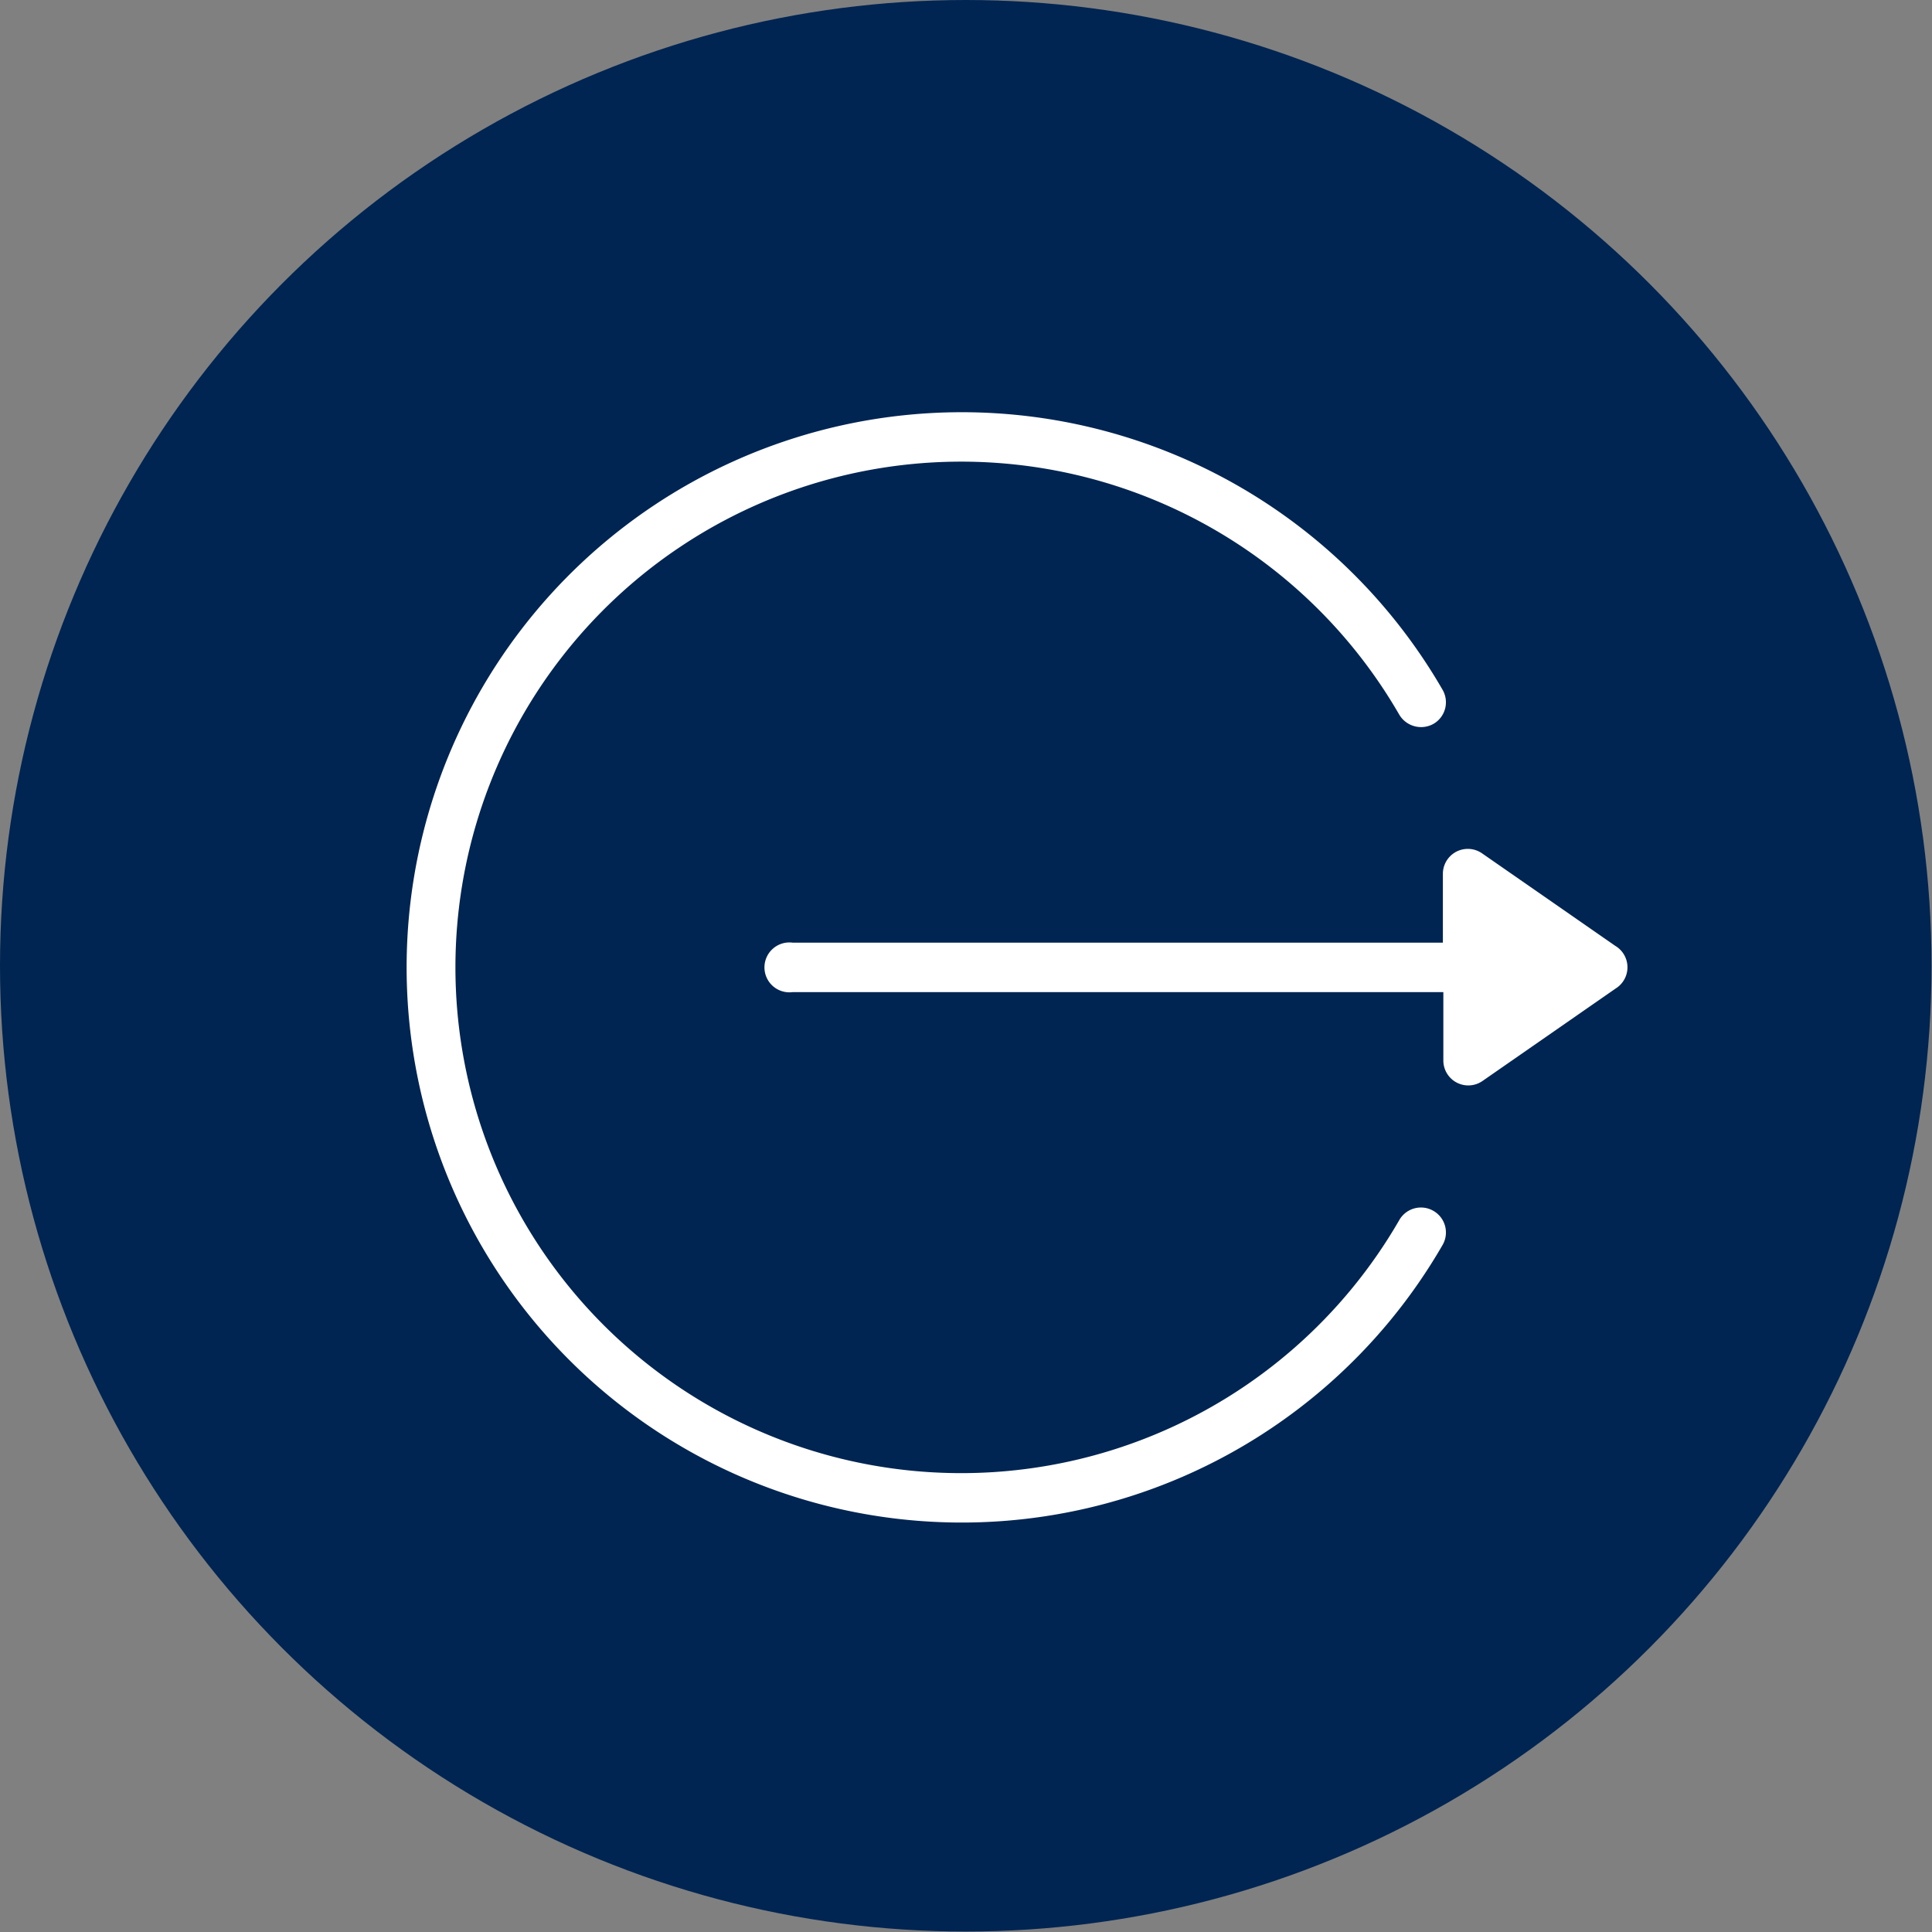
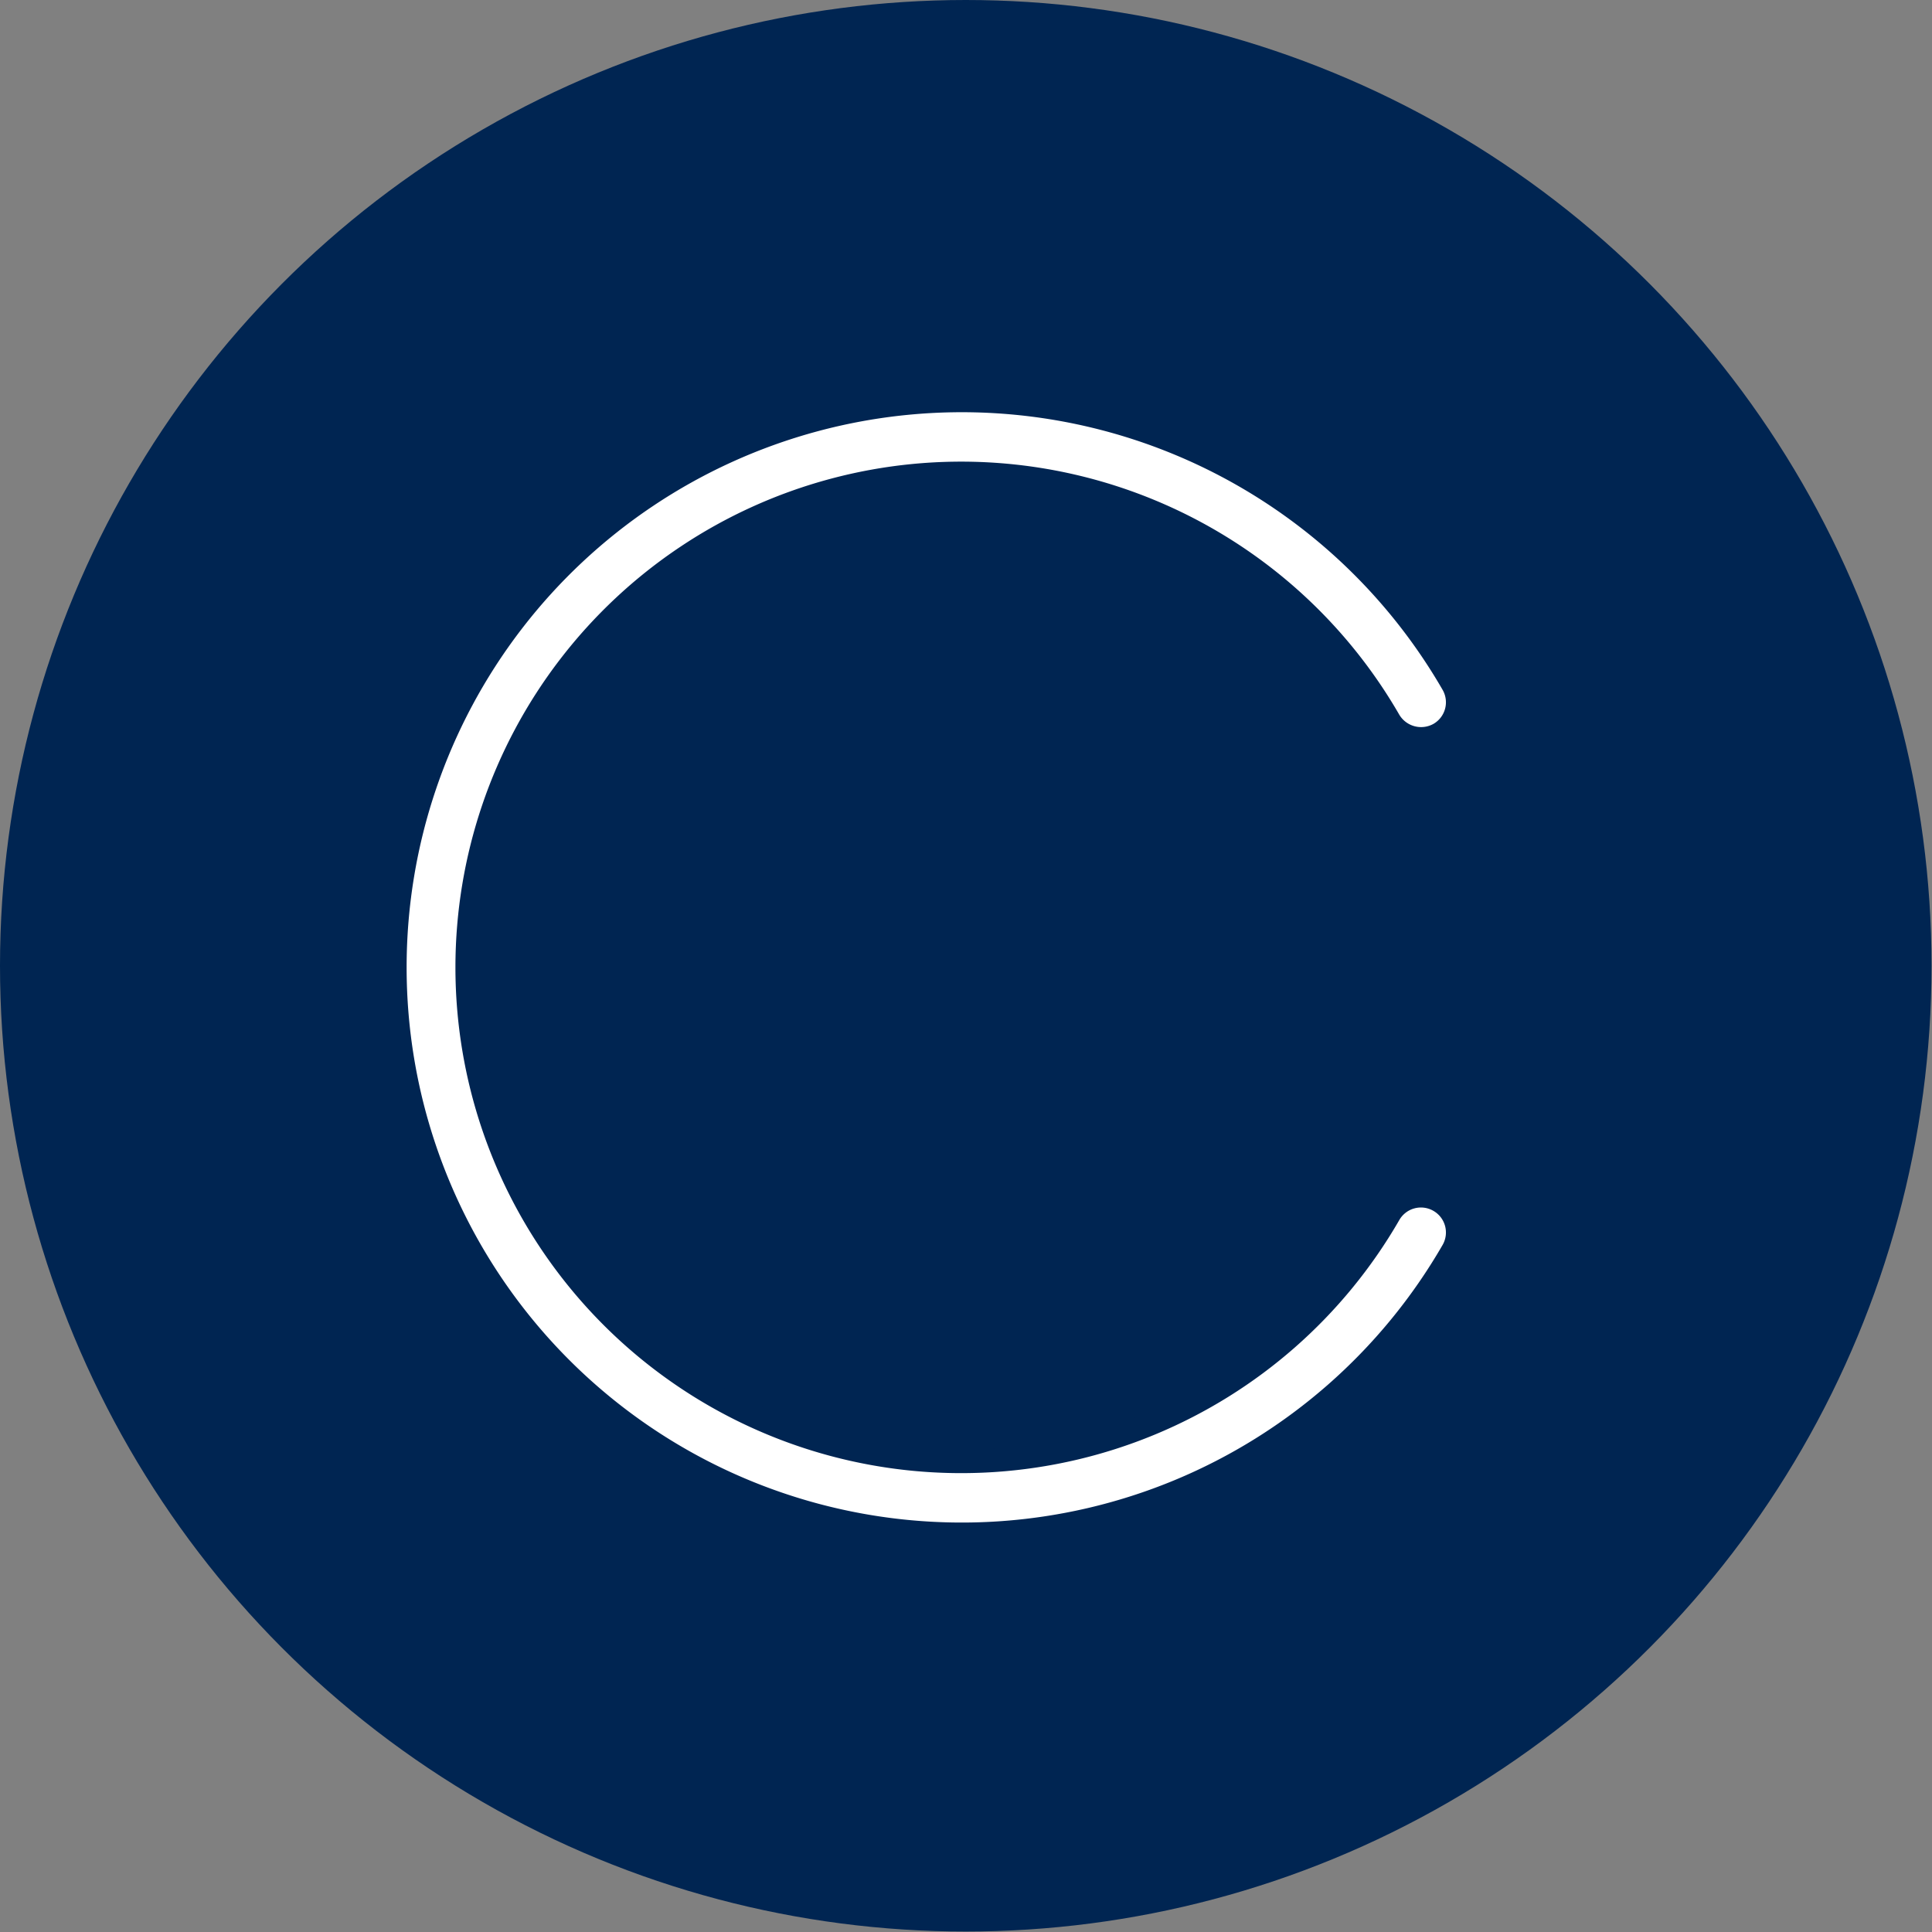
<svg xmlns="http://www.w3.org/2000/svg" viewBox="0 0 41.83 41.83">
  <rect x="0" y="0" width="41.83" height="41.83" fill="#808080" stroke="none" />
  <defs>
    <style>.cls-1{fill:#002552;}.cls-2{fill:#fff;stroke:#002552;stroke-miterlimit:10;stroke-width:0.5px;}</style>
  </defs>
  <g id="Capa_2" data-name="Capa 2">
    <g id="Capa_1-2" data-name="Capa 1">
      <circle class="cls-1" cx="20.91" cy="20.91" r="20.91" />
-       <path class="cls-2" d="M35.11,20.27l-2.88-2a.79.79,0,0,0-1.24.65v1.24H17.18a.79.79,0,1,0,0,1.57H31v1.24a.79.79,0,0,0,1.24.64l2.88-2A.79.79,0,0,0,35.11,20.27Z" />
      <path class="cls-2" d="M31.16,26a.79.79,0,0,0-1.08.29,10.7,10.7,0,1,1,0-10.69.8.8,0,0,0,1.08.29.79.79,0,0,0,.29-1.08,12.27,12.27,0,1,0,0,12.27A.79.79,0,0,0,31.16,26Z" />
    </g>
  </g>
</svg>